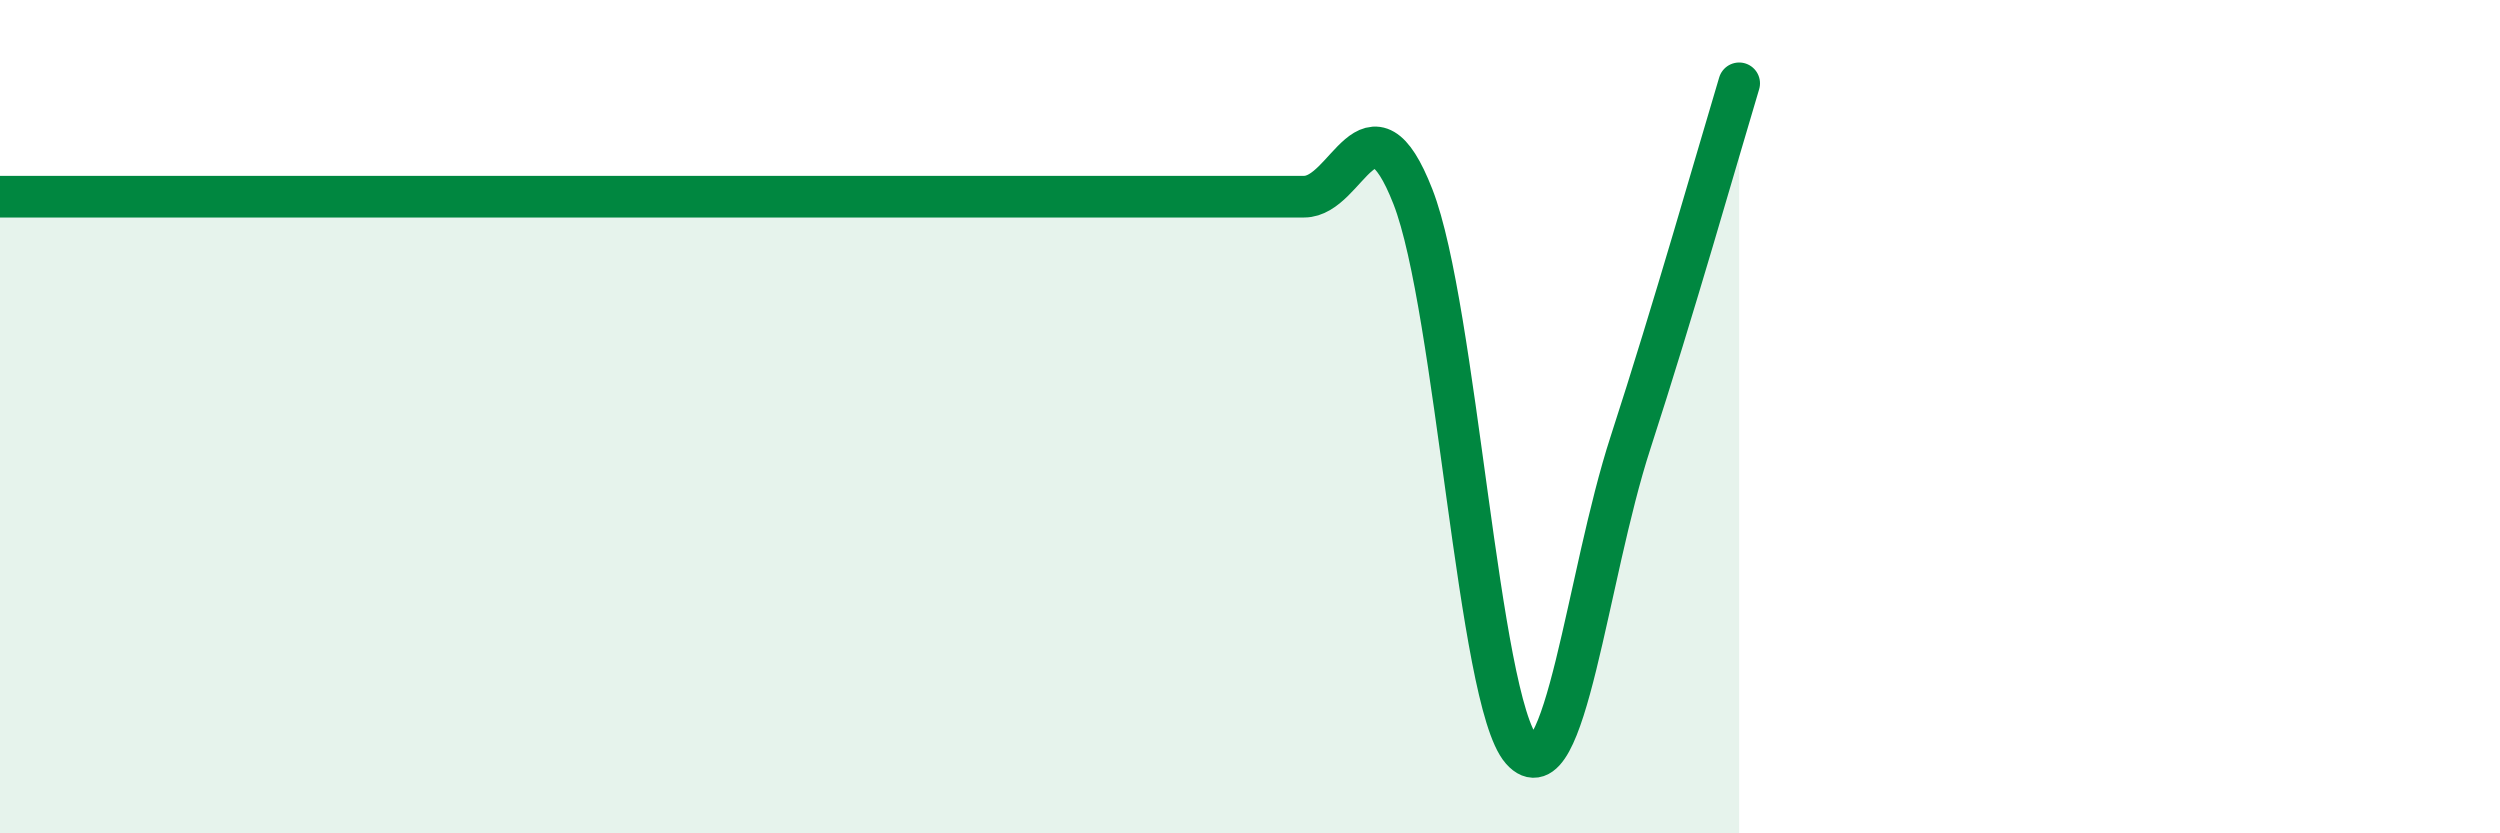
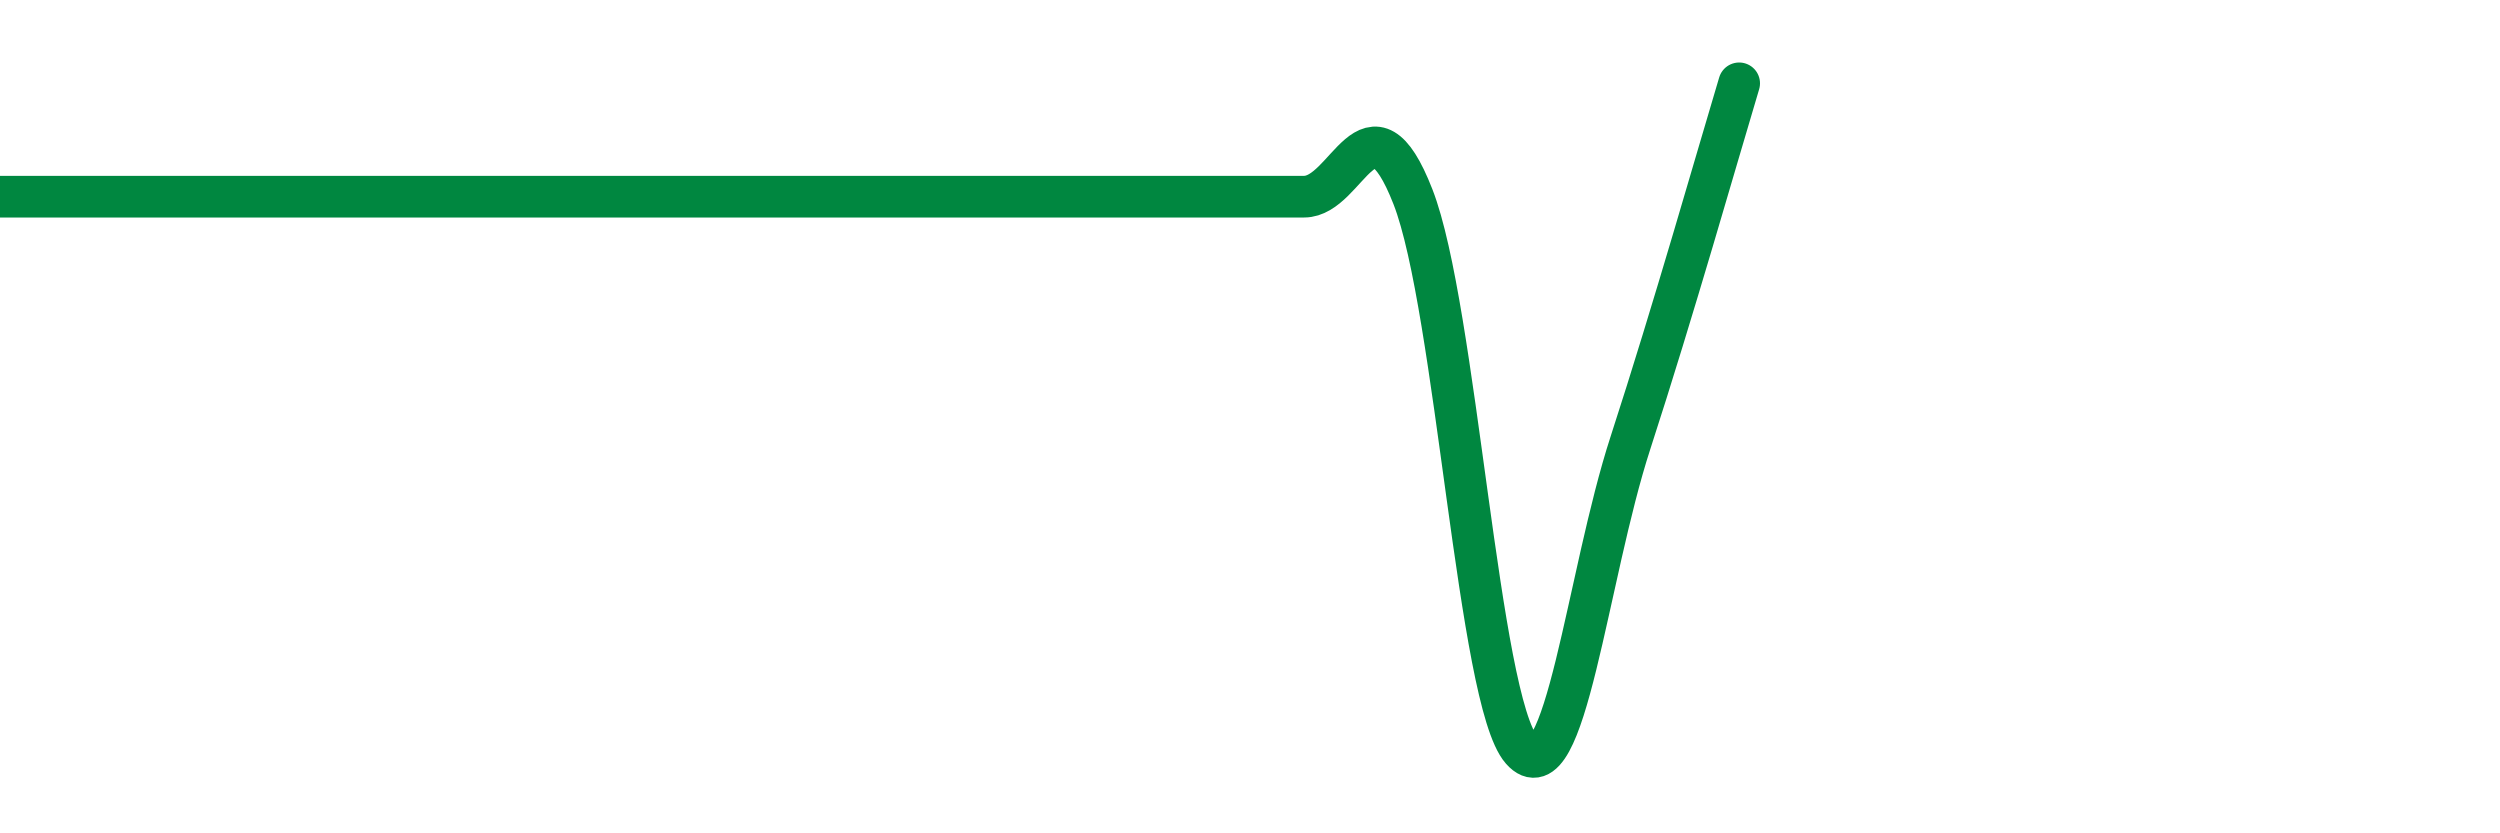
<svg xmlns="http://www.w3.org/2000/svg" width="60" height="20" viewBox="0 0 60 20">
-   <path d="M 0,4.72 C 0.52,4.72 1.57,4.72 2.61,4.72 C 3.65,4.72 4.18,4.72 5.22,4.72 C 6.26,4.72 6.79,4.72 7.83,4.72 C 8.87,4.72 9.39,4.72 10.43,4.72 C 11.47,4.72 12,4.72 13.04,4.72 C 14.08,4.72 14.61,4.72 15.65,4.72 C 16.69,4.72 17.22,4.72 18.26,4.72 C 19.3,4.72 19.83,4.72 20.87,4.72 C 21.91,4.72 22.44,4.72 23.48,4.72 C 24.52,4.72 25.05,4.72 26.09,4.72 C 27.13,4.72 27.66,4.72 28.7,4.72 C 29.74,4.72 30.26,4.72 31.3,4.72 C 32.34,4.72 32.87,2.06 33.91,4.72 C 34.95,7.38 35.48,16.82 36.52,18 C 37.56,19.18 38.09,13.83 39.13,10.63 C 40.17,7.43 41.22,3.73 41.74,2L41.74 20L0 20Z" fill="#008740" opacity="0.1" stroke-linecap="round" stroke-linejoin="round" />
  <path d="M 0,4.72 C 0.52,4.72 1.57,4.72 2.61,4.72 C 3.65,4.72 4.18,4.72 5.22,4.72 C 6.26,4.72 6.79,4.72 7.83,4.72 C 8.87,4.72 9.39,4.72 10.43,4.72 C 11.47,4.72 12,4.72 13.04,4.72 C 14.08,4.72 14.61,4.72 15.65,4.72 C 16.69,4.72 17.22,4.72 18.26,4.72 C 19.3,4.72 19.83,4.72 20.87,4.72 C 21.91,4.72 22.44,4.72 23.48,4.72 C 24.52,4.72 25.05,4.72 26.09,4.72 C 27.13,4.72 27.66,4.72 28.7,4.72 C 29.74,4.72 30.26,4.72 31.3,4.72 C 32.34,4.72 32.87,2.06 33.91,4.72 C 34.95,7.38 35.48,16.82 36.52,18 C 37.56,19.18 38.09,13.83 39.13,10.63 C 40.17,7.43 41.22,3.73 41.74,2" stroke="#008740" stroke-width="1" fill="none" stroke-linecap="round" stroke-linejoin="round" />
</svg>